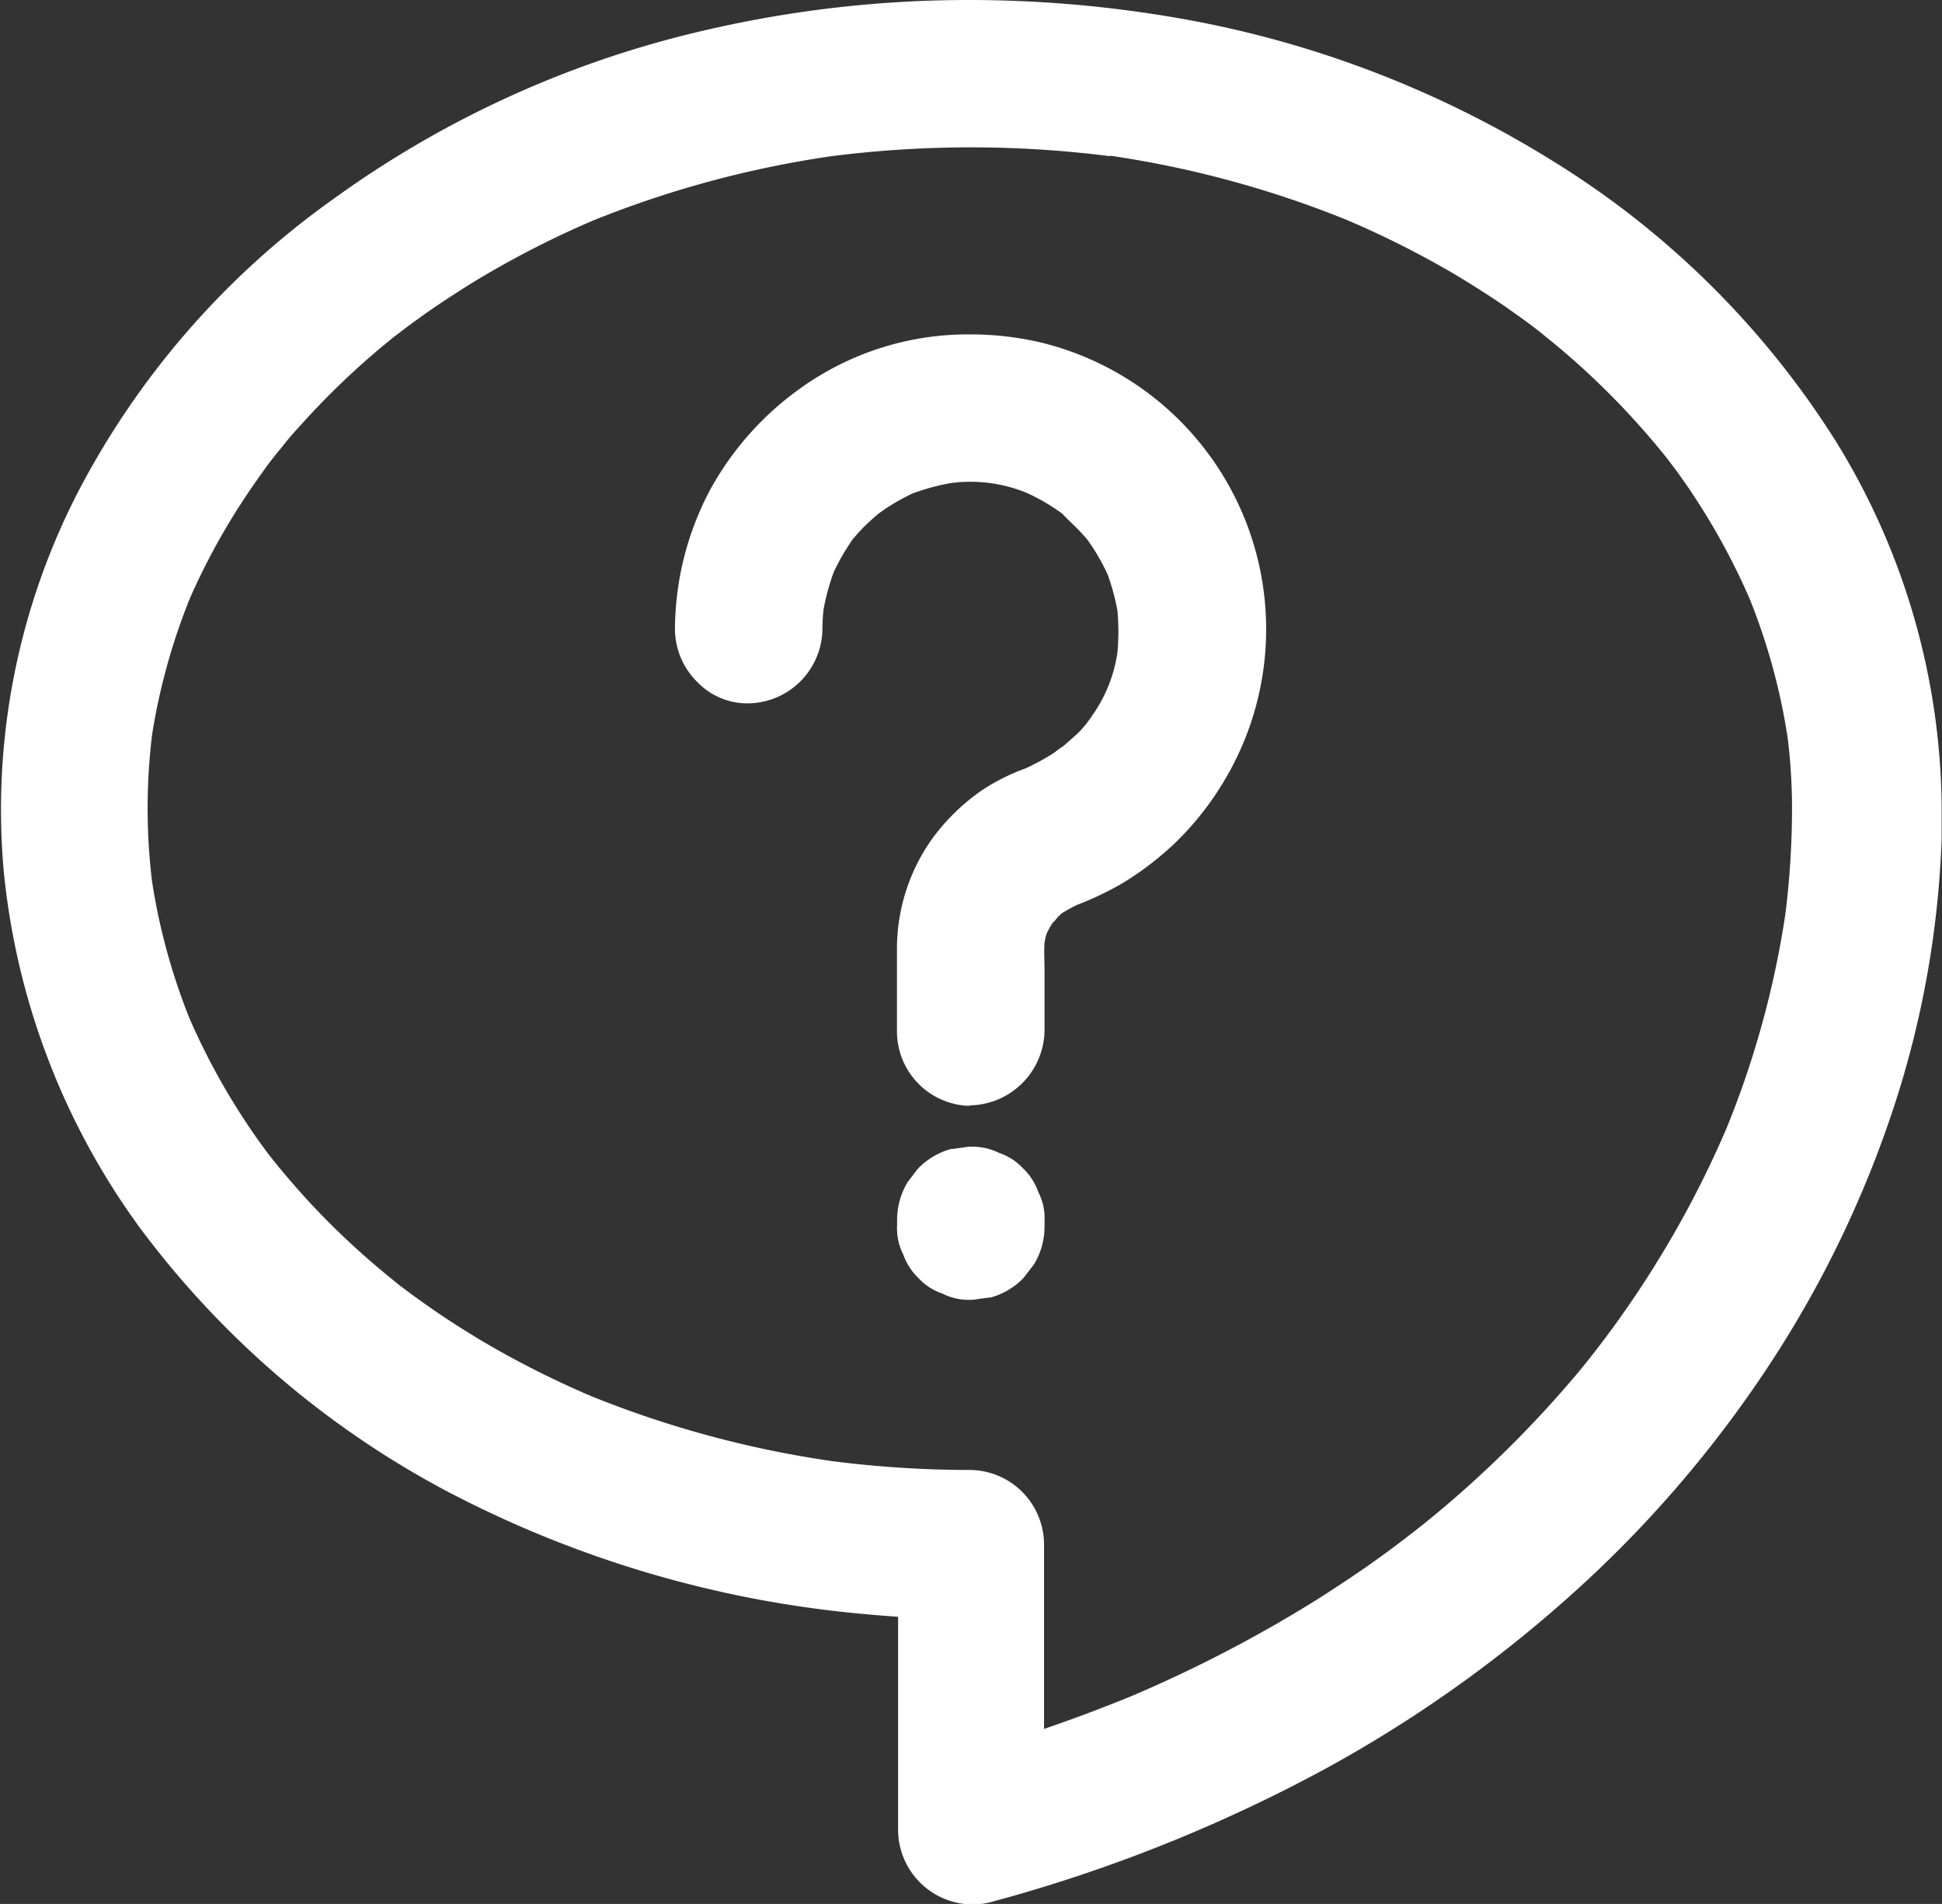
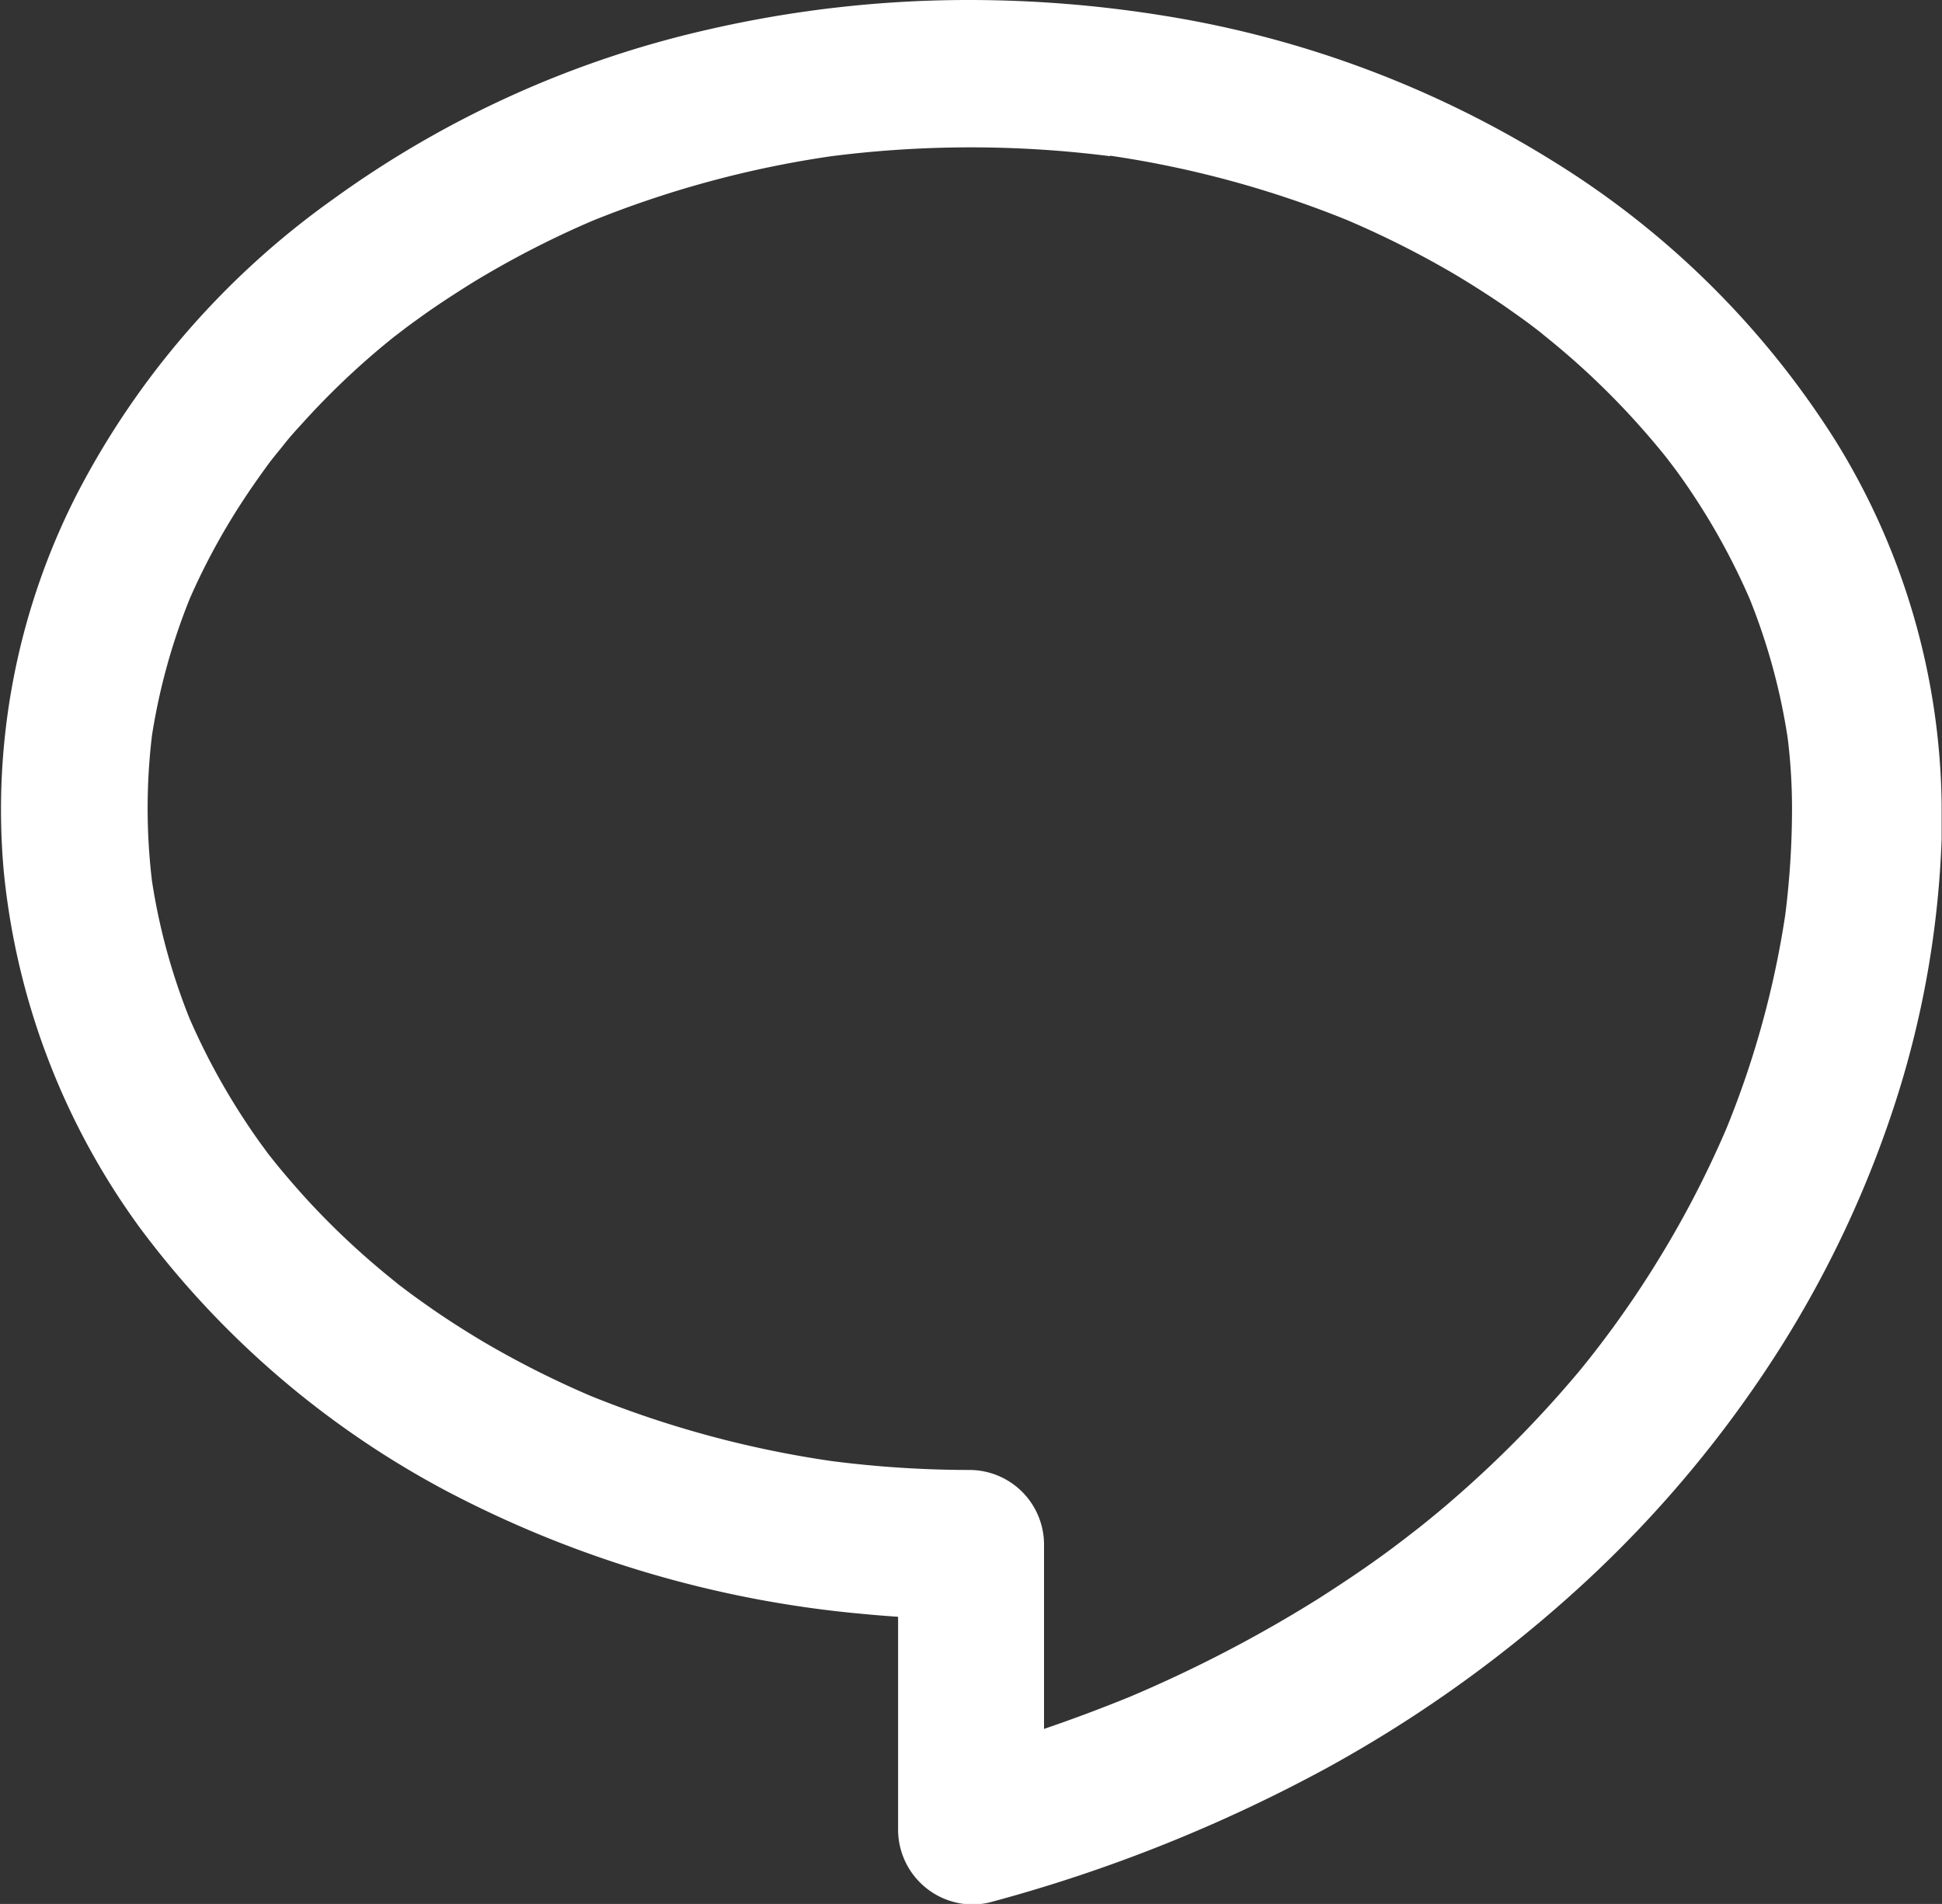
<svg xmlns="http://www.w3.org/2000/svg" width="15.344" height="15.043" viewBox="0 0 15.344 15.043">
  <rect x="0" y="0" width="15.344" height="15.043" fill="#333333" stroke="none" />
  <g id="Group_10372" data-name="Group 10372" transform="translate(-0.001 -0.4)">
    <g id="Group_9696" data-name="Group 9696" transform="translate(-296.106 -137.5)">
      <g id="Group_9691" data-name="Group 9691" transform="translate(296.207 138)">
        <g id="Group_9691-2" data-name="Group 9691" transform="translate(0 0)">
          <path id="Path_35990" data-name="Path 35990" d="M55.385,56.954a6.871,6.871,0,0,1-.06.891c.006-.043.011-.085.018-.129a7.467,7.467,0,0,1-.519,1.887l.048-.116a8.016,8.016,0,0,1-.566,1.1c-.111.18-.23.357-.355.529-.029.04-.06.08-.088.119l-.048.063c.1-.138.027-.035,0,0-.068.084-.135.167-.206.249a8.945,8.945,0,0,1-.954.959c-.087.076-.175.148-.265.22-.035.029-.2.154-.056.045l-.15.113c-.195.145-.4.28-.6.41a10.66,10.66,0,0,1-1.528.793l.116-.048a12.01,12.01,0,0,1-1.52.521l.611.465v-2.25a.489.489,0,0,0-.482-.482,8.619,8.619,0,0,1-1.169-.079l.129.018a8.3,8.3,0,0,1-2.075-.563l.116.048a7.545,7.545,0,0,1-.9-.45q-.21-.123-.41-.261c-.064-.045-.129-.09-.191-.137L44.2,60.8c-.069-.051.1.077.031.024l-.066-.053a6.252,6.252,0,0,1-.685-.637c-.1-.109-.2-.224-.293-.339-.013-.016-.026-.032-.037-.048.1.125.048.063.026.034s-.04-.053-.06-.08c-.048-.064-.093-.13-.138-.2a5.411,5.411,0,0,1-.481-.891l.048.116a5.013,5.013,0,0,1-.344-1.258c.006.043.011.085.018.129a4.923,4.923,0,0,1,0-1.287c-.006.043-.011.085-.018.129a5.013,5.013,0,0,1,.344-1.258l-.048.116a5.337,5.337,0,0,1,.421-.8c.082-.127.169-.251.259-.372.05-.068-.079.1-.026.034.011-.013.021-.027.032-.04.023-.029.047-.058.071-.087.051-.063.1-.125.159-.185a6.227,6.227,0,0,1,.674-.645c.027-.023.055-.045.082-.066s.162-.122.019-.016c.063-.047.124-.093.188-.138.133-.1.272-.187.412-.273a7.6,7.6,0,0,1,1-.513l-.116.048a8.254,8.254,0,0,1,2.1-.566l-.129.018a8.767,8.767,0,0,1,2.285,0l-.129-.018a8.218,8.218,0,0,1,2.1.566l-.116-.048a7.545,7.545,0,0,1,.9.45q.21.123.41.261c.064.045.129.09.191.137l.085.064c.069.051-.1-.077-.031-.024l.066.053a6.251,6.251,0,0,1,.685.637c.1.109.2.224.293.339.013.016.026.032.037.048.051.066-.077-.1-.026-.034l.061.08c.048.064.093.13.138.2a5.411,5.411,0,0,1,.481.891l-.048-.116a5.013,5.013,0,0,1,.344,1.258c-.006-.043-.011-.085-.018-.129a4.6,4.6,0,0,1,.045.647.482.482,0,1,0,.965,0,5.49,5.49,0,0,0-.822-2.858,6.827,6.827,0,0,0-2.194-2.174,8.175,8.175,0,0,0-3.048-1.14,9.258,9.258,0,0,0-3.569.109,8,8,0,0,0-2.927,1.325,6.5,6.5,0,0,0-2,2.3,5.4,5.4,0,0,0-.561,2.916A5.618,5.618,0,0,0,42.29,60.2a7.109,7.109,0,0,0,2.374,2.041,8.676,8.676,0,0,0,3.284.968c.277.027.555.039.833.04L48.3,62.77v2.25a.488.488,0,0,0,.611.465,12.072,12.072,0,0,0,2.626-1.049,10.24,10.24,0,0,0,2.055-1.481,9.2,9.2,0,0,0,1.486-1.787A8.507,8.507,0,0,0,56,59.2a7.574,7.574,0,0,0,.351-2.022c0-.077,0-.153,0-.23a.483.483,0,0,0-.967,0Z" transform="translate(-41.207 -50.659)" fill="#fff" />
          <path id="Path_35990_-_Outline" data-name="Path 35990 - Outline" d="M48.766,50.559a9.669,9.669,0,0,1,1.536.124,8.287,8.287,0,0,1,3.085,1.155,6.953,6.953,0,0,1,2.225,2.207,5.571,5.571,0,0,1,.836,2.864q0,.022,0,.045c0,.027,0,.053,0,.078,0,.052,0,.1,0,.156a7.635,7.635,0,0,1-.355,2.048,8.576,8.576,0,0,1-.929,1.987,9.286,9.286,0,0,1-1.5,1.806,10.318,10.318,0,0,1-2.076,1.5,12.168,12.168,0,0,1-2.648,1.057.573.573,0,0,1-.15.02.592.592,0,0,1-.587-.581V63.333c-.089-.006-.176-.013-.26-.021a8.749,8.749,0,0,1-3.322-.98,7.256,7.256,0,0,1-2.407-2.07,5.719,5.719,0,0,1-1.077-2.816,5.478,5.478,0,0,1,.571-2.97,6.553,6.553,0,0,1,2.028-2.341,8.1,8.1,0,0,1,2.964-1.342A9.182,9.182,0,0,1,48.766,50.559ZM56.229,56.5a5.4,5.4,0,0,0-.786-2.347,6.752,6.752,0,0,0-2.162-2.142,8.086,8.086,0,0,0-3.01-1.126,9.469,9.469,0,0,0-1.5-.122,8.982,8.982,0,0,0-2.026.23A7.9,7.9,0,0,0,43.85,52.3a6.355,6.355,0,0,0-1.967,2.269,5.278,5.278,0,0,0-.551,2.862,5.519,5.519,0,0,0,1.039,2.717,7.055,7.055,0,0,0,2.34,2.012,8.55,8.55,0,0,0,3.246.957c.078.008.159.014.241.02v-.6l.825.825H48.78c-.134,0-.26,0-.382-.009V65.02a.389.389,0,0,0,.387.381.374.374,0,0,0,.1-.013,11.968,11.968,0,0,0,2.6-1.04,10.117,10.117,0,0,0,2.035-1.467,9.085,9.085,0,0,0,1.47-1.767,8.376,8.376,0,0,0,.907-1.941,7.435,7.435,0,0,0,.335-1.774.617.617,0,0,1-.364.137.549.549,0,0,1-.4-.158q-.011.175-.031.351h0l-.009.064c0,.022-.006.044-.009.066h0a7.572,7.572,0,0,1-.46,1.666h0l-.048.116h0a8.143,8.143,0,0,1-.523.994c-.111.18-.232.36-.36.535l-.072.1-.066.087h0c-.067.083-.136.168-.207.251a9.055,9.055,0,0,1-.964.969c-.094.082-.189.159-.268.223l-.059.046h0l-.045.033-.007,0-.005,0h0l-.018.014-.076.057c-.176.131-.375.267-.606.414a10.738,10.738,0,0,1-1.428.751h0l-.116.048h0c-.239.1-.484.188-.731.271v.776L49.2,65.1l-.306-.233-.3-.232-.163-.123.2-.053c.18-.049.36-.1.537-.159v-1.53a.388.388,0,0,0-.383-.382,8.787,8.787,0,0,1-1.054-.063h0l-.04-.006h0l-.023,0L47.6,62.3h0a8.407,8.407,0,0,1-1.854-.5h0l-.116-.048h0a7.66,7.66,0,0,1-.794-.407c-.141-.083-.281-.172-.416-.264-.065-.045-.131-.091-.194-.139l-.038-.028a.28.28,0,0,1-.07-.054l-.018-.015A6.359,6.359,0,0,1,43.4,60.2c-.1-.1-.193-.216-.287-.332l-.008-.009,0,0c-.014-.018-.029-.036-.041-.054h0l-.034-.046c-.051-.068-.1-.139-.14-.2a5.511,5.511,0,0,1-.44-.793h0l-.011-.027h0l-.037-.088h0a5.121,5.121,0,0,1-.284-1.037h0c0-.022-.006-.044-.009-.066l-.009-.064h0a5.03,5.03,0,0,1,0-1.056h0l.009-.064c0-.022.006-.044.009-.066h0a5.119,5.119,0,0,1,.284-1.037h0l.037-.089h0l.011-.027h0a5.486,5.486,0,0,1,.379-.7c.068-.105.142-.213.221-.321a.281.281,0,0,1,.062-.081l.06-.073c.062-.075.114-.135.162-.189a6.335,6.335,0,0,1,.684-.654c.029-.024.057-.047.085-.068l.021-.016h0l.043-.032c.049-.036.1-.072.147-.108.12-.087.253-.175.416-.276a7.684,7.684,0,0,1,.9-.47v0l.116-.048h0a8.36,8.36,0,0,1,1.875-.507h0l.066-.009.064-.009v0a8.908,8.908,0,0,1,2.054,0v0l.063.009.067.009h0a8.325,8.325,0,0,1,1.875.507h0l.116.048h0a7.659,7.659,0,0,1,.794.407c.141.083.281.172.416.264.064.045.13.091.194.139l.038.028a.28.28,0,0,1,.07.054l.018.015a6.357,6.357,0,0,1,.694.645c.1.108.2.224.3.344h0l0,0,.012.015.014.018.016.021,0,0h0l.025.034c.053.071.1.142.142.2a5.509,5.509,0,0,1,.44.793h0l.048.116h0a5.12,5.12,0,0,1,.284,1.037h0c0,.022.006.044.009.066l.009.064h0q.006.055.011.111a.623.623,0,0,1,.4-.164h.022A.545.545,0,0,1,56.229,56.5Zm-6.352-4.707a8.709,8.709,0,0,0-2.2,0,8.16,8.16,0,0,0-1.888.51,7.513,7.513,0,0,0-.955.493c-.159.1-.288.184-.405.269-.042.03-.082.059-.122.089h0l0,0,0,0-.073.056c-.028.021-.054.043-.081.065a6.14,6.14,0,0,0-.663.635c-.047.051-.1.109-.156.182-.024.029-.047.057-.069.085l0,0-.012.015-.011.014c-.084.114-.163.227-.234.337a5.265,5.265,0,0,0-.4.742,4.919,4.919,0,0,0-.3,1.083,4.828,4.828,0,0,0,0,1.153,4.919,4.919,0,0,0,.295,1.081,5.316,5.316,0,0,0,.455.835c.039.059.086.127.135.193l.035.048c.021.026.037.046.05.063l0,0h0l0,0c.088.108.178.212.268.31a6.172,6.172,0,0,0,.674.627l.035.029.081.061c.063.047.127.092.19.136.13.09.266.176.4.256a7.477,7.477,0,0,0,.848.428,8.208,8.208,0,0,0,1.906.515,8.567,8.567,0,0,0,1.093.07.59.59,0,0,1,.583.582v1.464c.228-.078.455-.163.676-.253a10.576,10.576,0,0,0,1.492-.776c.227-.145.421-.277.593-.406l.074-.056.035-.027.093-.072c.079-.063.171-.138.263-.218a8.858,8.858,0,0,0,.943-.948c.07-.081.138-.166.2-.247l.034-.044,0,0v0l.011-.015h0l0,0,.01-.013.07-.094c.125-.172.243-.347.351-.523a7.952,7.952,0,0,0,.548-1.055,7.369,7.369,0,0,0,.464-1.688,6.76,6.76,0,0,0,.053-.833,4.539,4.539,0,0,0-.034-.559,4.918,4.918,0,0,0-.3-1.1,5.316,5.316,0,0,0-.455-.835c-.039-.059-.086-.127-.135-.193l-.07-.092c-.094-.117-.191-.229-.288-.334a6.171,6.171,0,0,0-.674-.627l-.035-.029-.081-.062c-.063-.047-.128-.092-.19-.136-.13-.089-.266-.176-.4-.256a7.475,7.475,0,0,0-.855-.431A8.123,8.123,0,0,0,49.877,51.789Zm6.372,5.129a.386.386,0,0,0-.376-.348.392.392,0,0,0-.388.384.387.387,0,0,0,.378.383.393.393,0,0,0,.387-.383Zm-7.086,7.9v-.309q-.144.045-.29.087l.145.11Z" transform="translate(-41.207 -50.659)" fill="#fff" />
        </g>
      </g>
      <g id="Group_9692" data-name="Group 9692" transform="translate(301.544 140.643)">
        <g id="Group_9693" data-name="Group 9693" transform="translate(0 0)">
-           <path id="Path_35991" data-name="Path 35991" d="M375.717,220.4v-.367a3.383,3.383,0,0,1,.008-.4c-.006.043-.011.085-.018.129a.943.943,0,0,1,.064-.24l-.048.116a1,1,0,0,1,.085-.158c.027-.04.068-.063-.022.026.021-.021.039-.045.06-.066s.043-.04.066-.061c.06-.053-.1.066-.026.021a1.567,1.567,0,0,1,.161-.088l-.116.048a3.247,3.247,0,0,0,.462-.214,2.361,2.361,0,0,0,.4-.307,2.313,2.313,0,0,0,.544-.841,2.233,2.233,0,0,0-3.374-2.6,2.3,2.3,0,0,0-.693.774,2.277,2.277,0,0,0-.267,1.06.482.482,0,1,0,.965,0,1.767,1.767,0,0,1,.018-.244c-.006.043-.011.085-.018.129a1.879,1.879,0,0,1,.121-.437l-.048.116a1.826,1.826,0,0,1,.161-.3c.006-.01.039-.068.048-.069-.013,0-.087.108-.024.032a1.657,1.657,0,0,1,.113-.124,1.614,1.614,0,0,1,.124-.113c.031-.024.095-.061-.032.024.023-.016.045-.034.069-.048a1.711,1.711,0,0,1,.3-.161l-.116.048a1.857,1.857,0,0,1,.437-.121l-.129.018a1.778,1.778,0,0,1,.489,0l-.129-.018a1.774,1.774,0,0,1,.434.119l-.116-.048a1.748,1.748,0,0,1,.3.159l.069.048c.064.047-.106-.087-.016-.011q.06.051.116.106t.106.116c.076.09-.058-.08-.011-.016.016.023.032.045.048.069a1.871,1.871,0,0,1,.159.3l-.048-.116a1.85,1.85,0,0,1,.119.434c-.006-.043-.011-.085-.018-.129a1.913,1.913,0,0,1,0,.479c.006-.043.011-.085.018-.129a1.739,1.739,0,0,1-.121.441l.048-.116a1.748,1.748,0,0,1-.159.3.3.3,0,0,1-.051.072l.048-.063a.288.288,0,0,0-.027.035,1.636,1.636,0,0,1-.113.124,1.671,1.671,0,0,1-.124.113c-.031.026-.095.058.027-.021-.026.016-.048.035-.072.051a1.87,1.87,0,0,1-.3.159l.116-.048a1.967,1.967,0,0,0-.4.193,1.547,1.547,0,0,0-.381.378,1.4,1.4,0,0,0-.248.8c0,.217,0,.436,0,.655a.488.488,0,0,0,.483.482.5.5,0,0,0,.486-.491Z" transform="translate(-372.999 -214.995)" fill="#fff" />
-           <path id="Path_35991_-_Outline" data-name="Path 35991 - Outline" d="M375.214,220.989a.589.589,0,0,1-.565-.583q0-.109,0-.219c0-.146,0-.292,0-.437a1.5,1.5,0,0,1,.266-.854,1.648,1.648,0,0,1,.405-.4,1.628,1.628,0,0,1,.342-.172,1.7,1.7,0,0,0,.235-.129.546.546,0,0,1,.065-.047c.031-.026.063-.056.1-.088s.072-.075.1-.112l.017-.023.012-.019a1.137,1.137,0,0,0,.2-.5,1.82,1.82,0,0,0,0-.33,1.764,1.764,0,0,0-.077-.284,1.675,1.675,0,0,0-.127-.228l-.032-.046c-.032-.038-.065-.074-.1-.108s-.068-.065-.1-.1l-.053-.037a1.627,1.627,0,0,0-.221-.124,1.17,1.17,0,0,0-.609-.08,1.763,1.763,0,0,0-.3.082,1.638,1.638,0,0,0-.213.12l-.057.04c-.032.027-.064.056-.1.09a1.55,1.55,0,0,0-.106.116l-.009.013-.01.016a1.7,1.7,0,0,0-.128.227,1.784,1.784,0,0,0-.081.3c-.005.053-.008.1-.008.154a.594.594,0,0,1-.578.582.548.548,0,0,1-.411-.169.59.59,0,0,1-.176-.414,2.364,2.364,0,0,1,.279-1.106,2.4,2.4,0,0,1,.723-.808,2.272,2.272,0,0,1,1.334-.418,2.438,2.438,0,0,1,.555.064,2.331,2.331,0,0,1,1.637,3.069,2.391,2.391,0,0,1-.568.877,2.447,2.447,0,0,1-.414.32,2.475,2.475,0,0,1-.368.177c-.043.02-.084.044-.122.067l-.032.03a.361.361,0,0,1-.042.048c-.014.022-.027.045-.04.071s-.016.053-.022.081c-.005.075,0,.154,0,.23,0,.034,0,.068,0,.1v.367a.6.6,0,0,1-.578.59Zm.488-2.465a1.331,1.331,0,0,0-.267.136,1.456,1.456,0,0,0-.358.355,1.3,1.3,0,0,0-.229.738c0,.144,0,.289,0,.434q0,.109,0,.219a.387.387,0,0,0,.378.383.4.4,0,0,0,.39-.391v-.367c0-.033,0-.066,0-.1,0-.062,0-.125,0-.188h-.008l.009-.065c0-.021.006-.042.009-.063h0V219.6l.005-.012h0l.047-.112h0l.008,0c.01-.017.02-.034.03-.05l0,0,.01-.011h0a.257.257,0,0,1,.048-.054l0-.005a.234.234,0,0,1,.115-.093l0,0,.015-.006.1-.042h0a2.014,2.014,0,0,0,.712-.453,2.2,2.2,0,0,0,.52-.805,2.131,2.131,0,0,0-1.5-2.8,2.238,2.238,0,0,0-.51-.059,2.071,2.071,0,0,0-1.216.38,2.2,2.2,0,0,0-.664.74,2.166,2.166,0,0,0-.255,1.013.389.389,0,0,0,.117.272.345.345,0,0,0,.261.11.39.39,0,0,0,.387-.383c0-.042,0-.085,0-.129h0c0-.021.006-.042.009-.063s.006-.044.009-.066h.006a1.988,1.988,0,0,1,.06-.216l0,0,.048-.115h0l0,0a1.885,1.885,0,0,1,.105-.183.245.245,0,0,1,.057-.088.135.135,0,0,1,.027-.025c.024-.027.049-.054.076-.081s.071-.068.105-.1h0l.027-.02a.353.353,0,0,1,.06-.04,1.86,1.86,0,0,1,.185-.107l0,0,.113-.047h0l0,0a1.962,1.962,0,0,1,.216-.06v-.006l.066-.009.063-.009v0a1.877,1.877,0,0,1,.259,0v0l.016,0h0l.047.006.066.009v0a1.881,1.881,0,0,1,.213.059l0,0,.115.048h0l0,0a1.811,1.811,0,0,1,.2.116l.008.006a.25.25,0,0,1,.1.075c.027.024.054.049.079.075s.05.052.075.079a.25.25,0,0,1,.075.1l.006.009a1.788,1.788,0,0,1,.115.2l0,0,.048.116,0,0a1.955,1.955,0,0,1,.058.213h.006c0,.022.006.044.009.066s.005.041.008.062h0a2.022,2.022,0,0,1,0,.249h.006l0,.023h0l-.006.041c0,.021-.006.043-.009.065h0a1.845,1.845,0,0,1-.06.219h0l-.048.116,0,0a1.813,1.813,0,0,1-.116.2l-.008.014h0l-.009.011a.239.239,0,0,1-.056.069c-.026.029-.054.059-.084.089s-.076.073-.112.1l-.006-.008.006.008h0l-.018.014a.375.375,0,0,1-.05.035l0,0a1.79,1.79,0,0,1-.2.115l0,0-.116.048Z" transform="translate(-372.999 -214.995)" fill="#fff" />
-         </g>
+           </g>
      </g>
      <g id="Group_9693-2" data-name="Group 9693" transform="translate(303.295 147.057)">
        <g id="Group_9695" data-name="Group 9695" transform="translate(0 0)">
-           <path id="Path_35992" data-name="Path 35992" d="M482.84,614.323v-.047a.357.357,0,0,0-.042-.187.376.376,0,0,0-.1-.156.357.357,0,0,0-.156-.1.37.37,0,0,0-.187-.042l-.129.018a.473.473,0,0,0-.212.124c-.026.032-.05.064-.076.1a.479.479,0,0,0-.066.243v.047a.358.358,0,0,0,.042.187.377.377,0,0,0,.1.156.356.356,0,0,0,.156.1.37.37,0,0,0,.187.042l.129-.018a.473.473,0,0,0,.212-.124c.026-.032.05-.064.076-.1a.475.475,0,0,0,.066-.243Z" transform="translate(-481.873 -613.792)" fill="#fff" />
-           <path id="Path_35992_-_Outline" data-name="Path 35992 - Outline" d="M482.346,614.905a.464.464,0,0,1-.214-.049.457.457,0,0,1-.189-.122.479.479,0,0,1-.121-.187.456.456,0,0,1-.049-.23v-.042a.581.581,0,0,1,.079-.293l.007-.011.015-.02.062-.08.007-.008a.574.574,0,0,1,.256-.15l.012,0,.064-.009.064-.009h.026a.465.465,0,0,1,.214.049.458.458,0,0,1,.189.122.478.478,0,0,1,.121.187.455.455,0,0,1,.049.23v.042a.573.573,0,0,1-.08.294l-.007.01-.016.021-.061.079-.007.008a.573.573,0,0,1-.257.15l-.012,0-.066.009-.063.009Zm-.323-.819a.377.377,0,0,0-.05.188v.047a.265.265,0,0,0,.03.14l.007.016a.277.277,0,0,0,.074.115l0,0a.257.257,0,0,0,.113.072l.017.007a.266.266,0,0,0,.129.03h0l.059-.008.056-.008a.37.37,0,0,0,.159-.093l.054-.07.013-.016a.375.375,0,0,0,.049-.187v-.047a.264.264,0,0,0-.03-.14l-.007-.016a.276.276,0,0,0-.074-.115l0,0a.257.257,0,0,0-.113-.072l-.017-.007a.265.265,0,0,0-.129-.03h0l-.061.008-.055.007a.37.37,0,0,0-.159.093l-.055.072Z" transform="translate(-481.873 -613.792)" fill="#fff" />
-         </g>
+           </g>
      </g>
    </g>
  </g>
</svg>